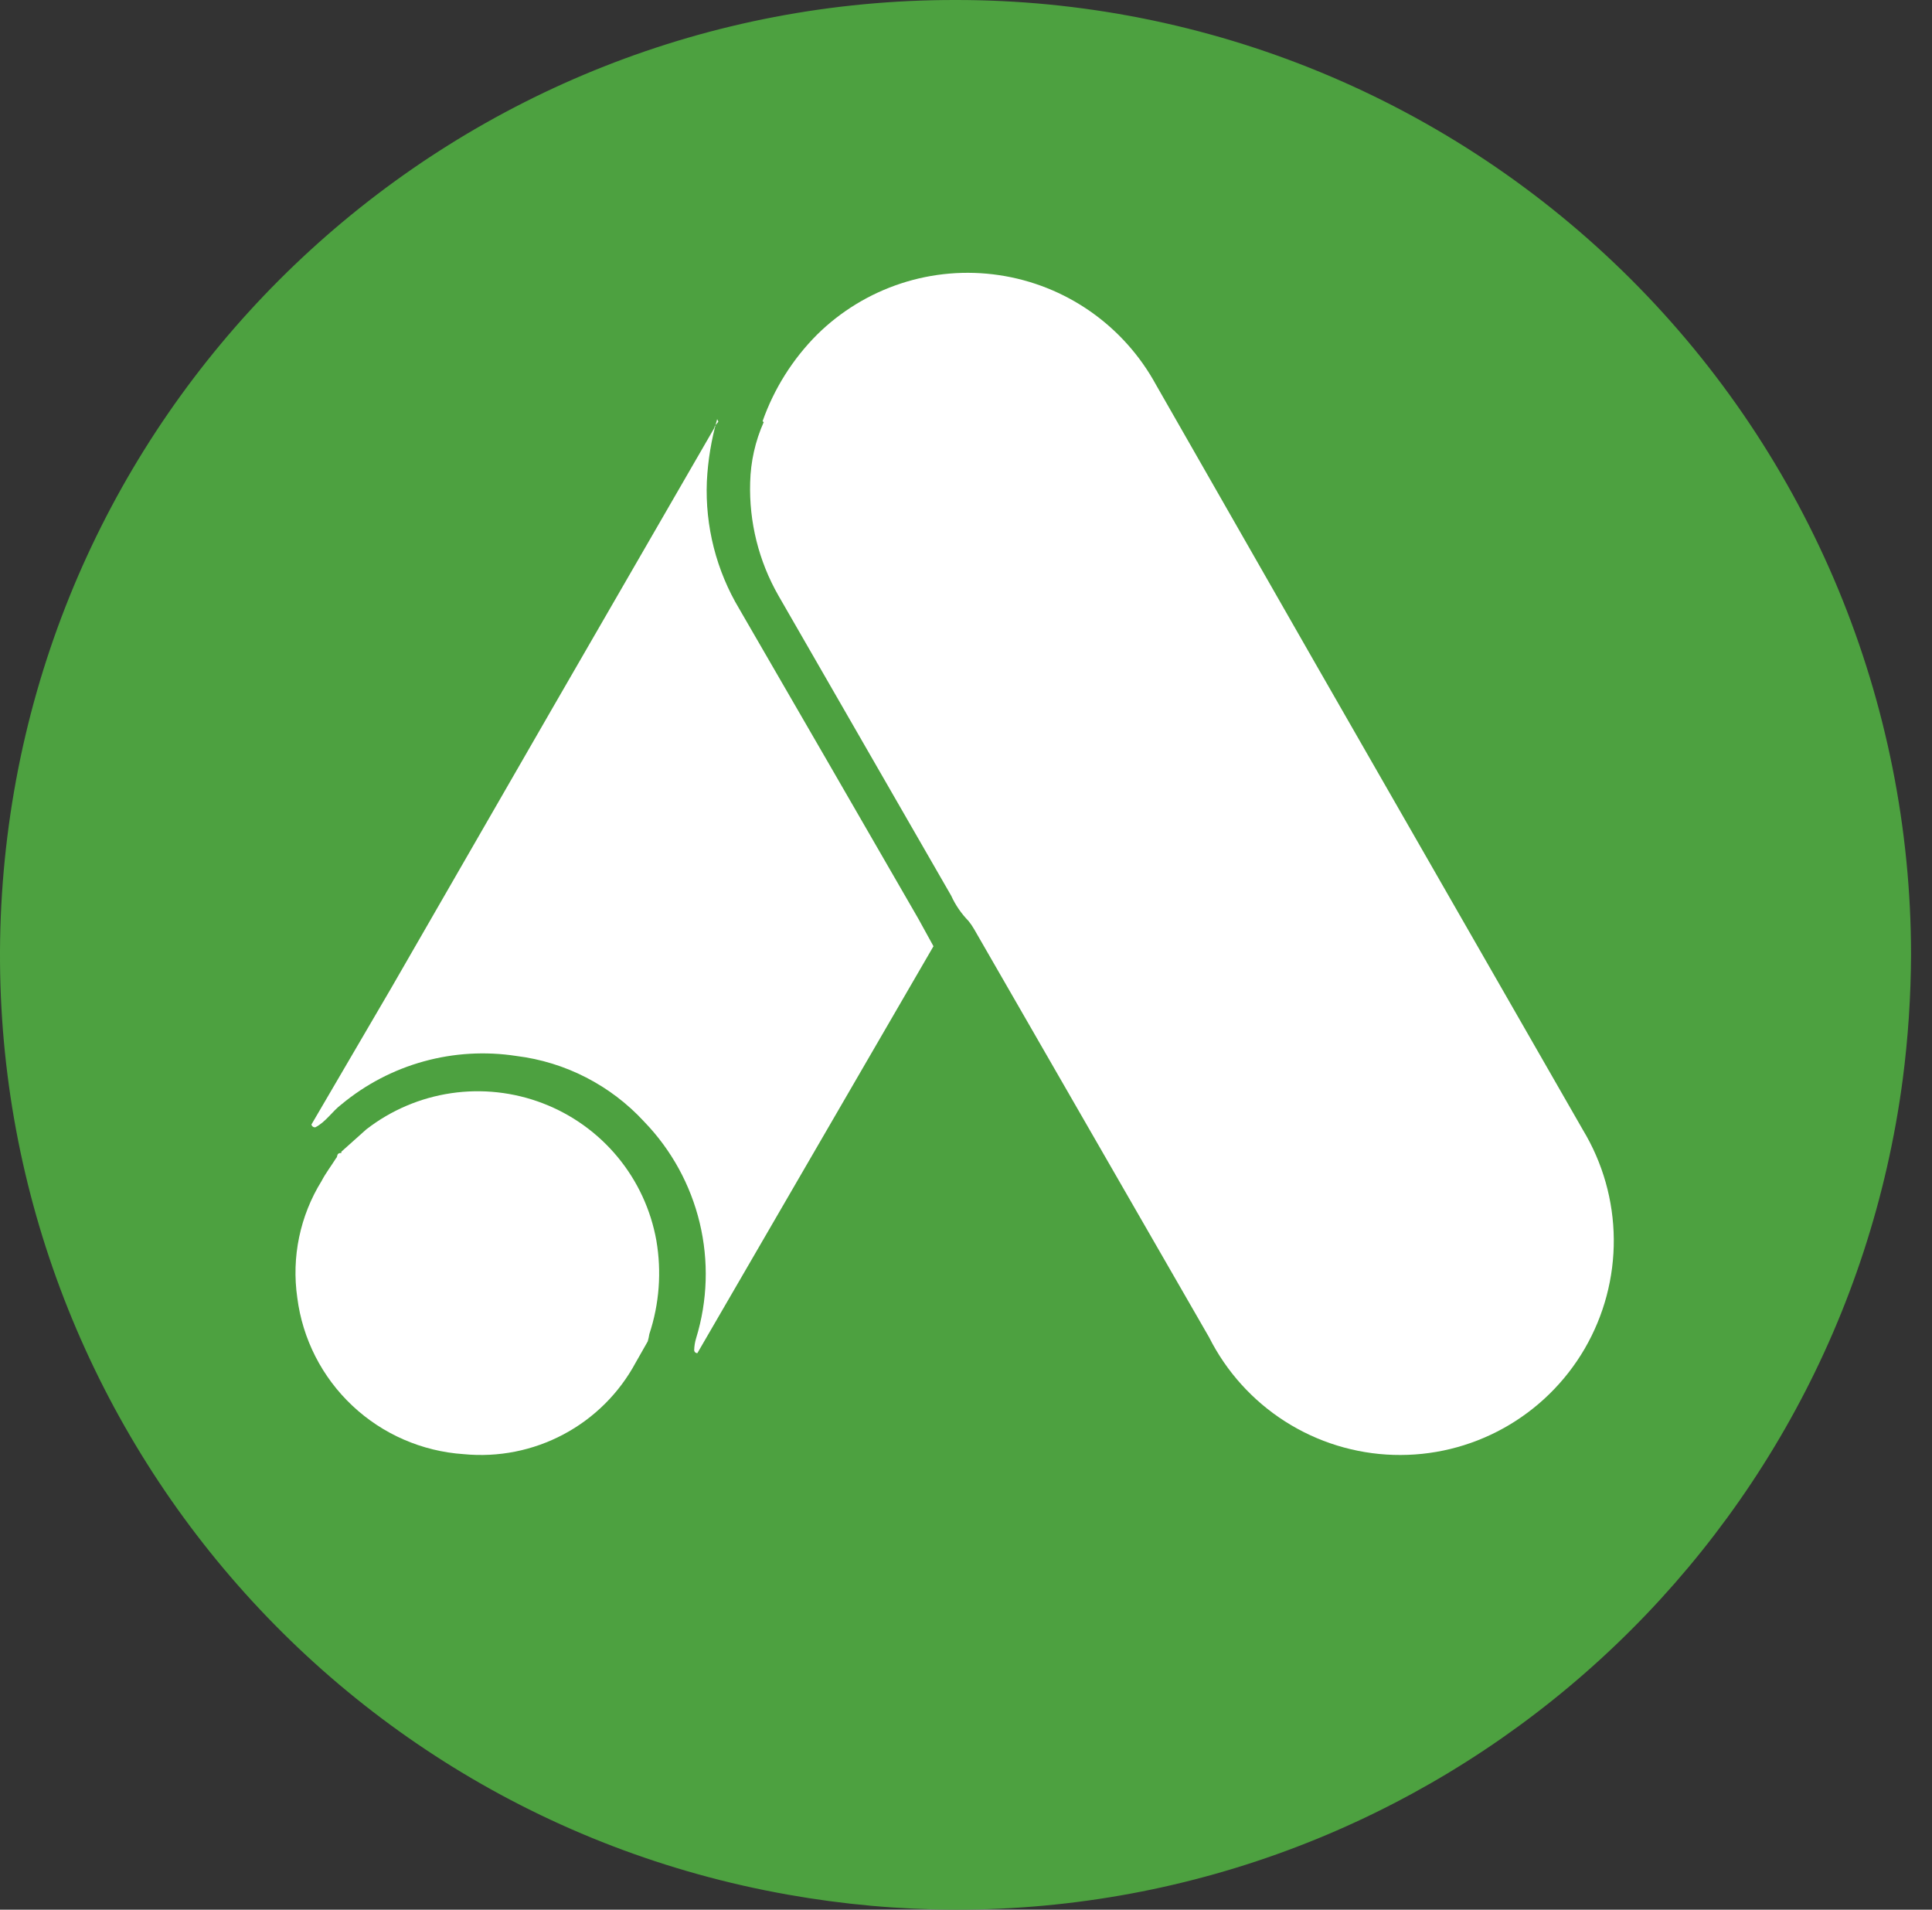
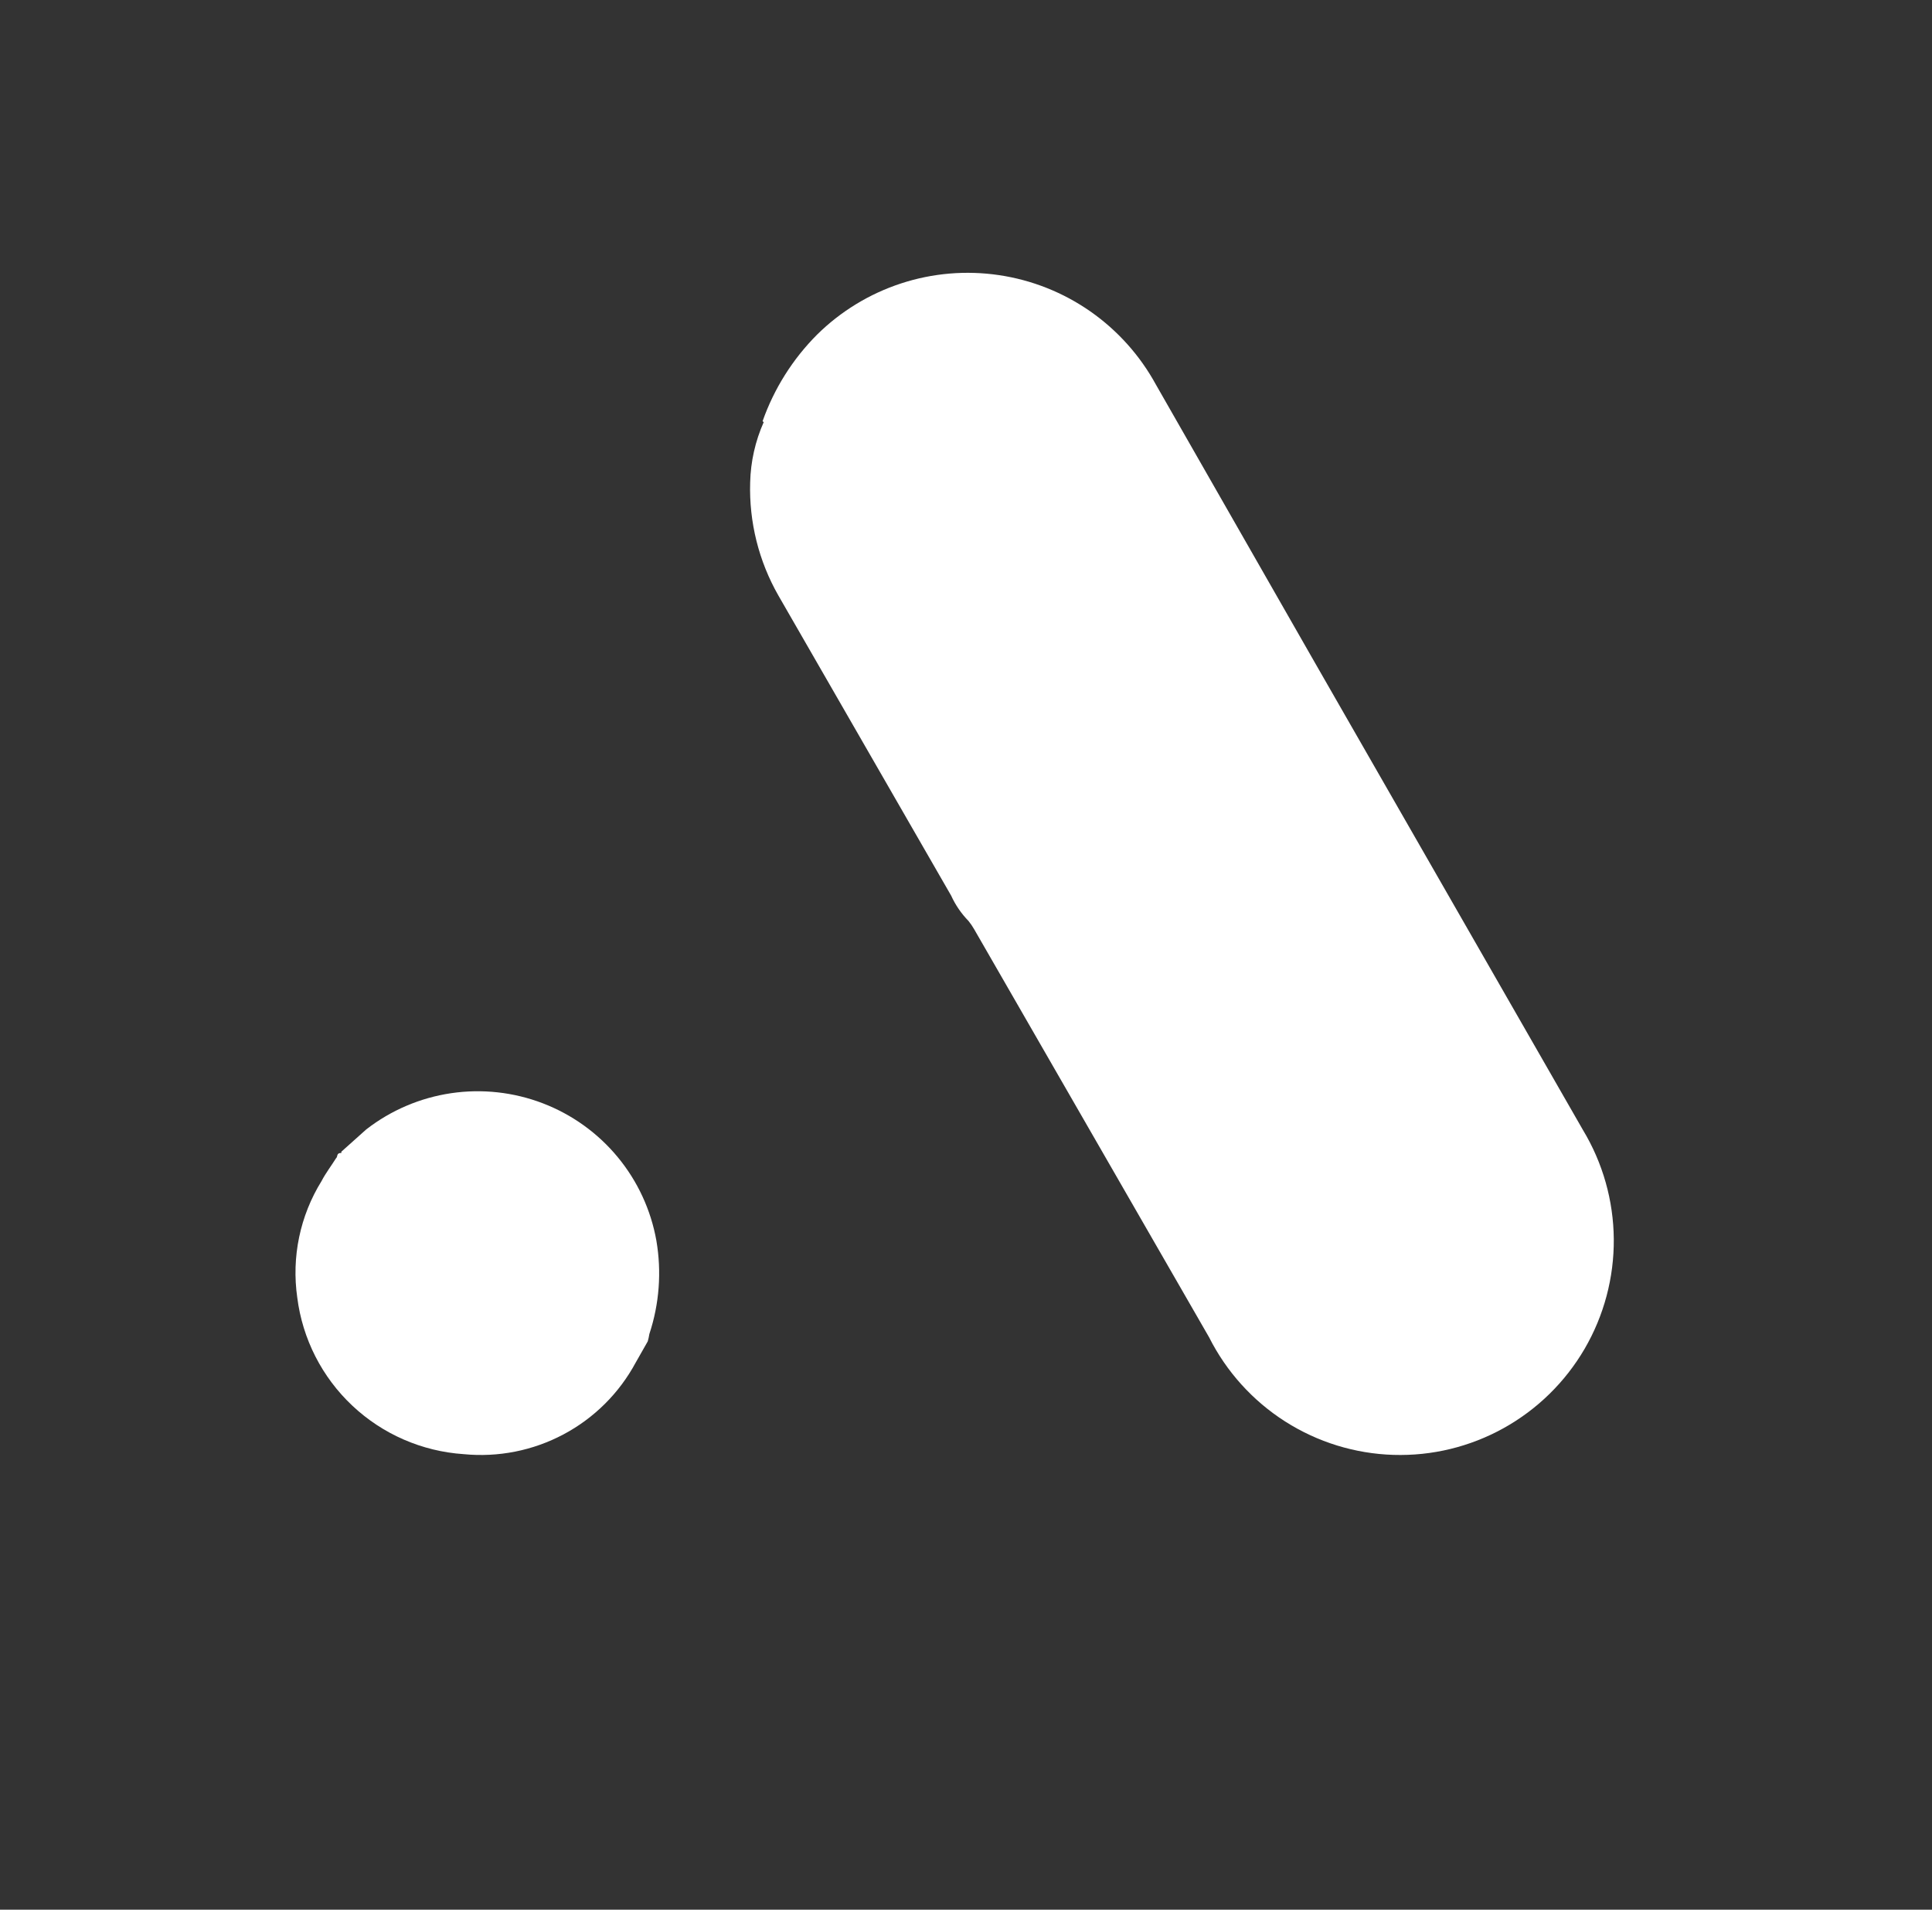
<svg xmlns="http://www.w3.org/2000/svg" width="85" height="84" viewBox="0 0 85 84" fill="none">
  <rect x="0" y="0" width="85" height="84" fill="#333333" stroke="none" />
  <g clip-path="url(#clip0_55_514)">
-     <path d="M42.034 9.45896e-07C20.261 -0.023 2.083 16.603 0.165 38.291C-1.752 59.979 13.223 79.536 34.661 83.338C37.095 83.771 39.562 83.993 42.034 84C63.12 84.007 80.947 68.387 83.712 47.482C83.949 45.661 84.071 43.827 84.078 41.991C84.076 36.473 82.986 31.009 80.872 25.912C78.758 20.815 75.66 16.185 71.755 12.285C67.851 8.386 63.216 5.293 58.117 3.185C53.018 1.078 47.553 -0.005 42.034 9.45896e-07Z" fill="#4DA140" />
    <path d="M33.549 18.531C34.055 17.096 34.876 15.792 35.951 14.716C36.992 13.69 38.256 12.92 39.645 12.466C41.033 12.012 42.508 11.888 43.953 12.102C45.398 12.316 46.773 12.862 47.971 13.698C49.169 14.535 50.157 15.638 50.858 16.922L57.896 29.229L69.639 49.697C70.516 51.148 70.986 52.807 71 54.503C71.013 56.197 70.57 57.865 69.717 59.329C68.864 60.792 67.631 61.999 66.151 62.82C64.671 63.642 62.996 64.048 61.304 63.995C59.613 63.943 57.967 63.435 56.539 62.524C55.112 61.614 53.956 60.334 53.194 58.821L42.859 40.874C42.786 40.747 42.703 40.624 42.61 40.51C42.294 40.186 42.036 39.81 41.848 39.398L34.246 26.195C33.382 24.683 32.952 22.961 33.004 21.22C33.026 20.304 33.229 19.402 33.601 18.566" fill="white" />
-     <path d="M31.552 18.438C31.297 19.33 31.145 20.248 31.099 21.175C31.018 23.145 31.515 25.096 32.528 26.788C35.154 31.32 37.78 35.864 40.407 40.419L41.069 41.622L30.68 59.522C30.646 59.522 30.613 59.51 30.587 59.487C30.561 59.464 30.545 59.433 30.541 59.399C30.544 59.216 30.574 59.034 30.628 58.859C31.132 57.213 31.186 55.463 30.784 53.789C30.382 52.115 29.54 50.58 28.344 49.342C26.87 47.74 24.875 46.714 22.714 46.448C21.355 46.239 19.967 46.321 18.642 46.687C17.317 47.053 16.085 47.697 15.027 48.574C14.609 48.888 14.347 49.341 13.876 49.585C13.837 49.59 13.797 49.581 13.765 49.558C13.733 49.535 13.71 49.501 13.702 49.463L17.188 43.502C21.929 35.263 26.676 27.036 31.429 18.82C31.429 18.715 31.551 18.646 31.603 18.541" fill="white" />
    <path d="M15.018 50.659L16.115 49.678C17.2 48.836 18.486 48.287 19.847 48.086C21.207 47.885 22.598 48.038 23.881 48.53C25.165 49.022 26.3 49.837 27.175 50.895C28.051 51.954 28.637 53.22 28.878 54.57C29.113 55.944 29.008 57.355 28.569 58.678C28.552 58.786 28.529 58.894 28.499 59L27.965 59.94C27.243 61.279 26.139 62.377 24.794 63.092C23.449 63.808 21.921 64.111 20.402 63.963C18.571 63.841 16.838 63.088 15.503 61.832C14.166 60.577 13.31 58.896 13.079 57.08C12.821 55.297 13.199 53.48 14.148 51.948C14.331 51.597 14.57 51.289 14.78 50.953C14.879 50.868 14.78 50.714 15.019 50.714" fill="white" />
  </g>
  <defs>
    <clipPath id="clip0_55_514">
      <rect width="84.078" height="84" fill="white" />
    </clipPath>
  </defs>
</svg>